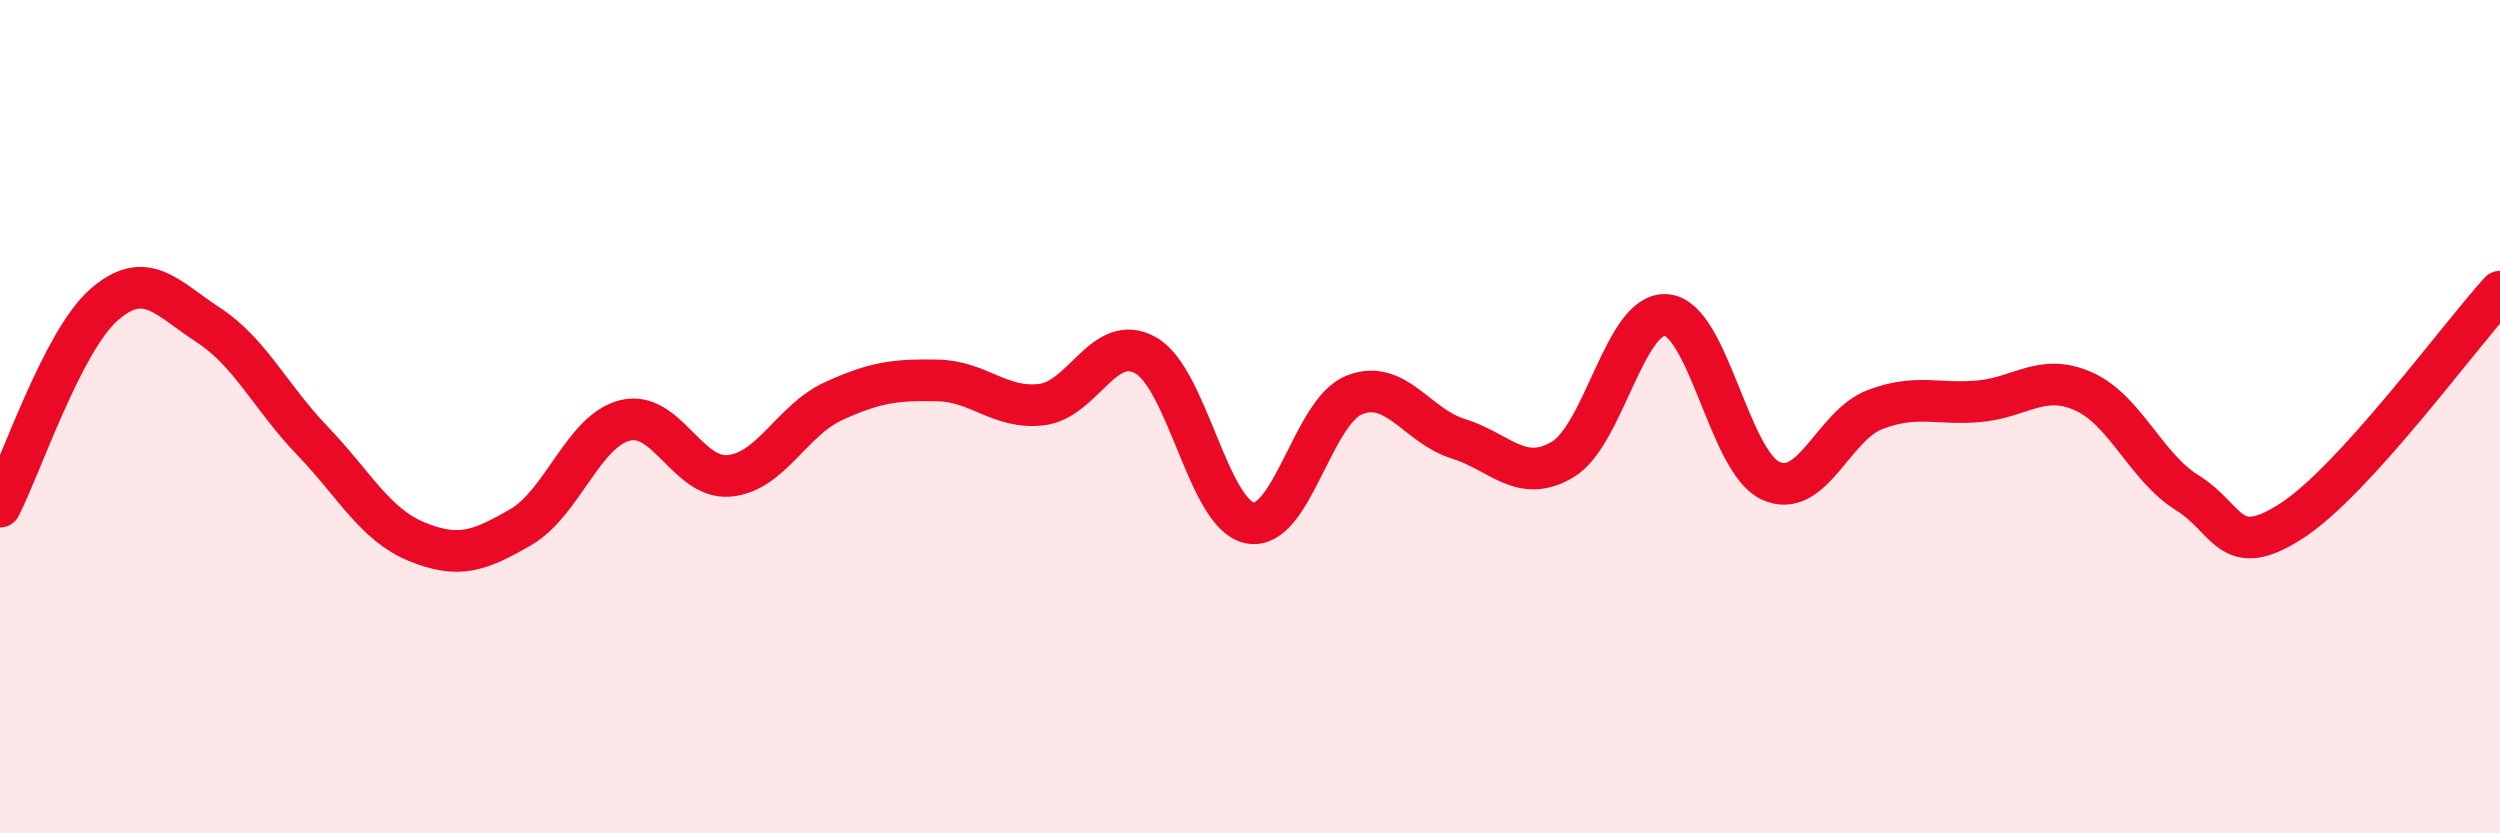
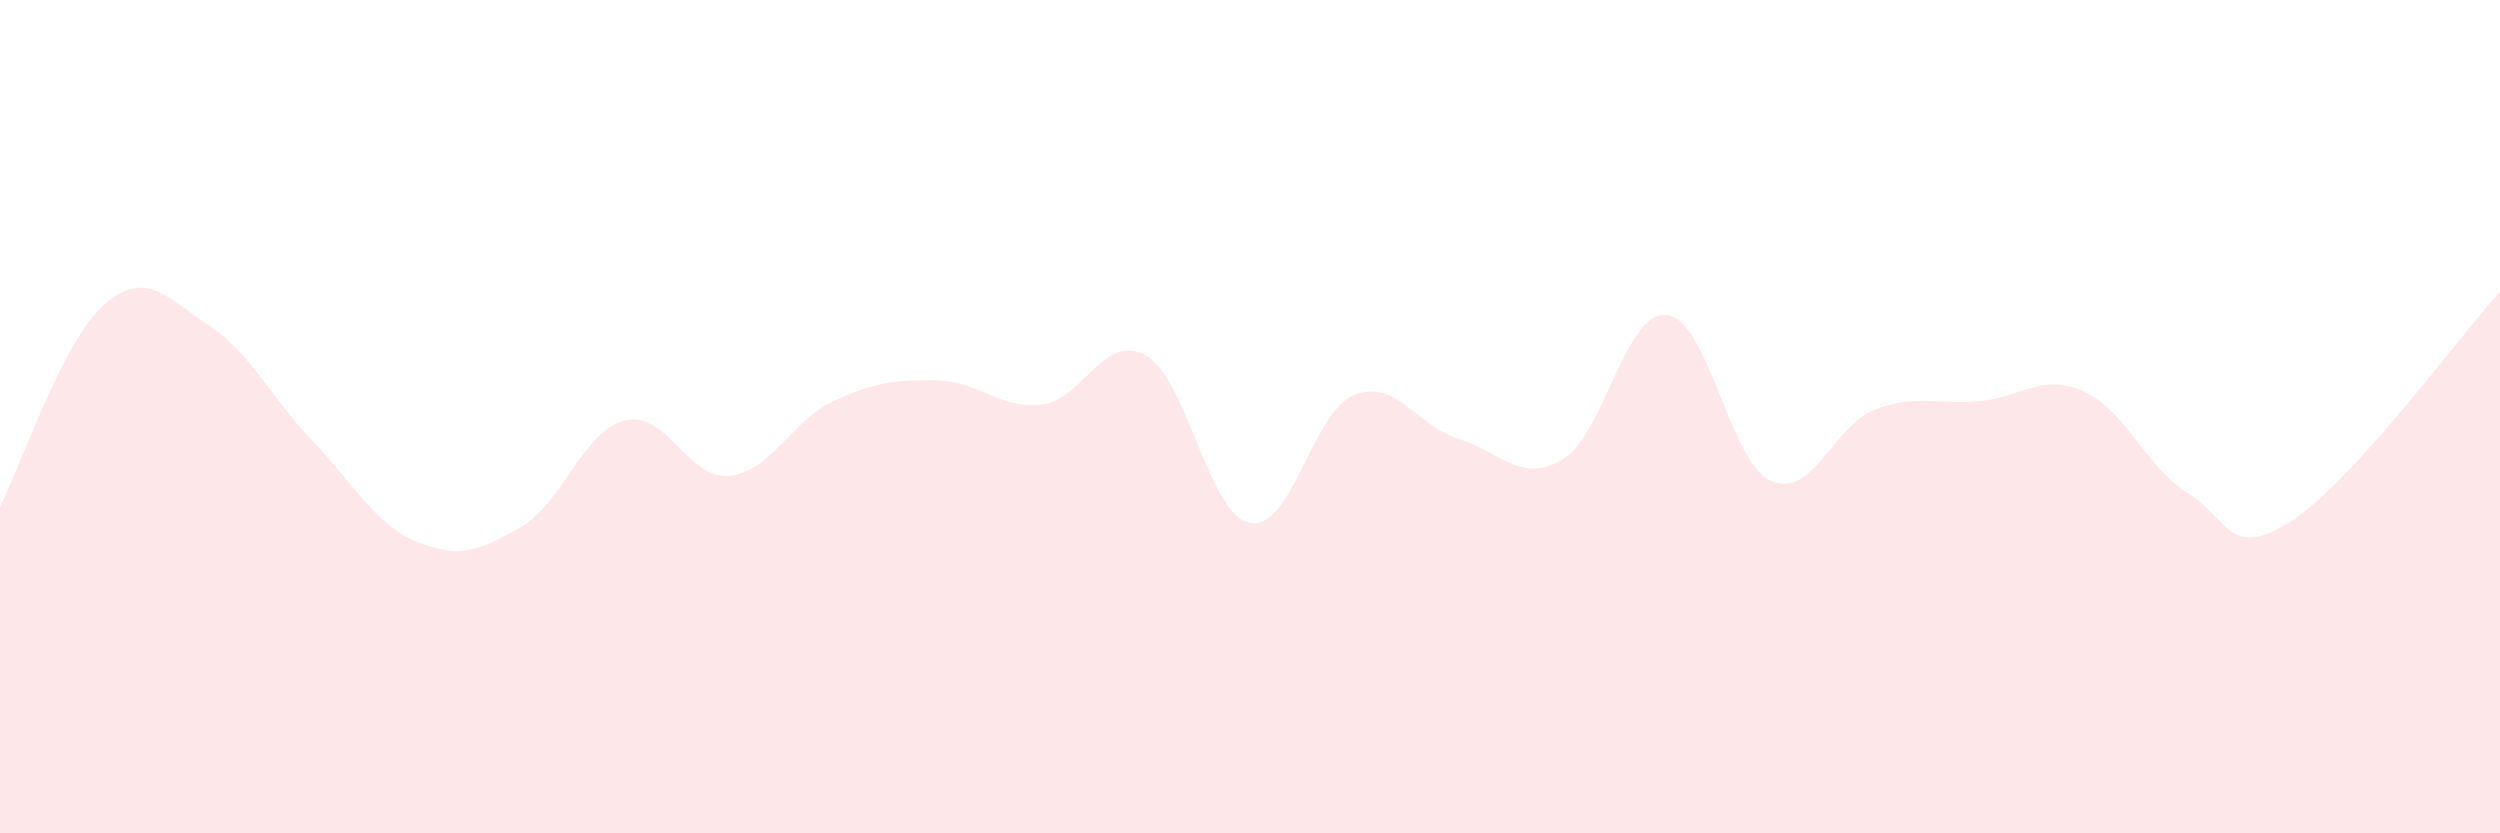
<svg xmlns="http://www.w3.org/2000/svg" width="60" height="20" viewBox="0 0 60 20">
  <path d="M 0,12.16 C 0.5,11.19 1.5,8.18 2.5,7.31 C 3.5,6.44 4,7.15 5,7.8 C 6,8.45 6.5,9.54 7.5,10.58 C 8.5,11.62 9,12.59 10,13 C 11,13.41 11.5,13.23 12.5,12.65 C 13.5,12.07 14,10.34 15,10.09 C 16,9.84 16.5,11.51 17.5,11.42 C 18.5,11.33 19,10.09 20,9.63 C 21,9.17 21.5,9.11 22.5,9.13 C 23.5,9.15 24,9.83 25,9.71 C 26,9.59 26.5,7.96 27.5,8.53 C 28.5,9.1 29,12.36 30,12.55 C 31,12.74 31.5,9.88 32.5,9.48 C 33.5,9.08 34,10.22 35,10.53 C 36,10.84 36.5,11.62 37.5,11.03 C 38.5,10.44 39,7.46 40,7.56 C 41,7.66 41.5,11.09 42.5,11.54 C 43.5,11.99 44,10.21 45,9.83 C 46,9.45 46.5,9.72 47.5,9.63 C 48.5,9.54 49,8.95 50,9.39 C 51,9.83 51.5,11.21 52.5,11.83 C 53.5,12.45 53.5,13.47 55,12.5 C 56.5,11.53 59,8.1 60,7L60 20L0 20Z" fill="#EB0A25" opacity="0.1" stroke-linecap="round" stroke-linejoin="round" />
-   <path d="M 0,12.16 C 0.5,11.19 1.5,8.18 2.5,7.31 C 3.5,6.44 4,7.15 5,7.8 C 6,8.45 6.5,9.54 7.5,10.58 C 8.5,11.62 9,12.59 10,13 C 11,13.41 11.5,13.23 12.5,12.65 C 13.5,12.07 14,10.34 15,10.09 C 16,9.84 16.5,11.51 17.5,11.42 C 18.5,11.33 19,10.09 20,9.63 C 21,9.17 21.5,9.11 22.5,9.13 C 23.5,9.15 24,9.83 25,9.71 C 26,9.59 26.5,7.96 27.5,8.53 C 28.5,9.1 29,12.36 30,12.55 C 31,12.74 31.5,9.88 32.5,9.48 C 33.5,9.08 34,10.22 35,10.53 C 36,10.84 36.5,11.62 37.5,11.03 C 38.5,10.44 39,7.46 40,7.56 C 41,7.66 41.5,11.09 42.5,11.54 C 43.5,11.99 44,10.21 45,9.83 C 46,9.45 46.5,9.72 47.5,9.63 C 48.5,9.54 49,8.95 50,9.39 C 51,9.83 51.5,11.21 52.5,11.83 C 53.5,12.45 53.5,13.47 55,12.5 C 56.5,11.53 59,8.1 60,7" stroke="#EB0A25" stroke-width="1" fill="none" stroke-linecap="round" stroke-linejoin="round" />
</svg>